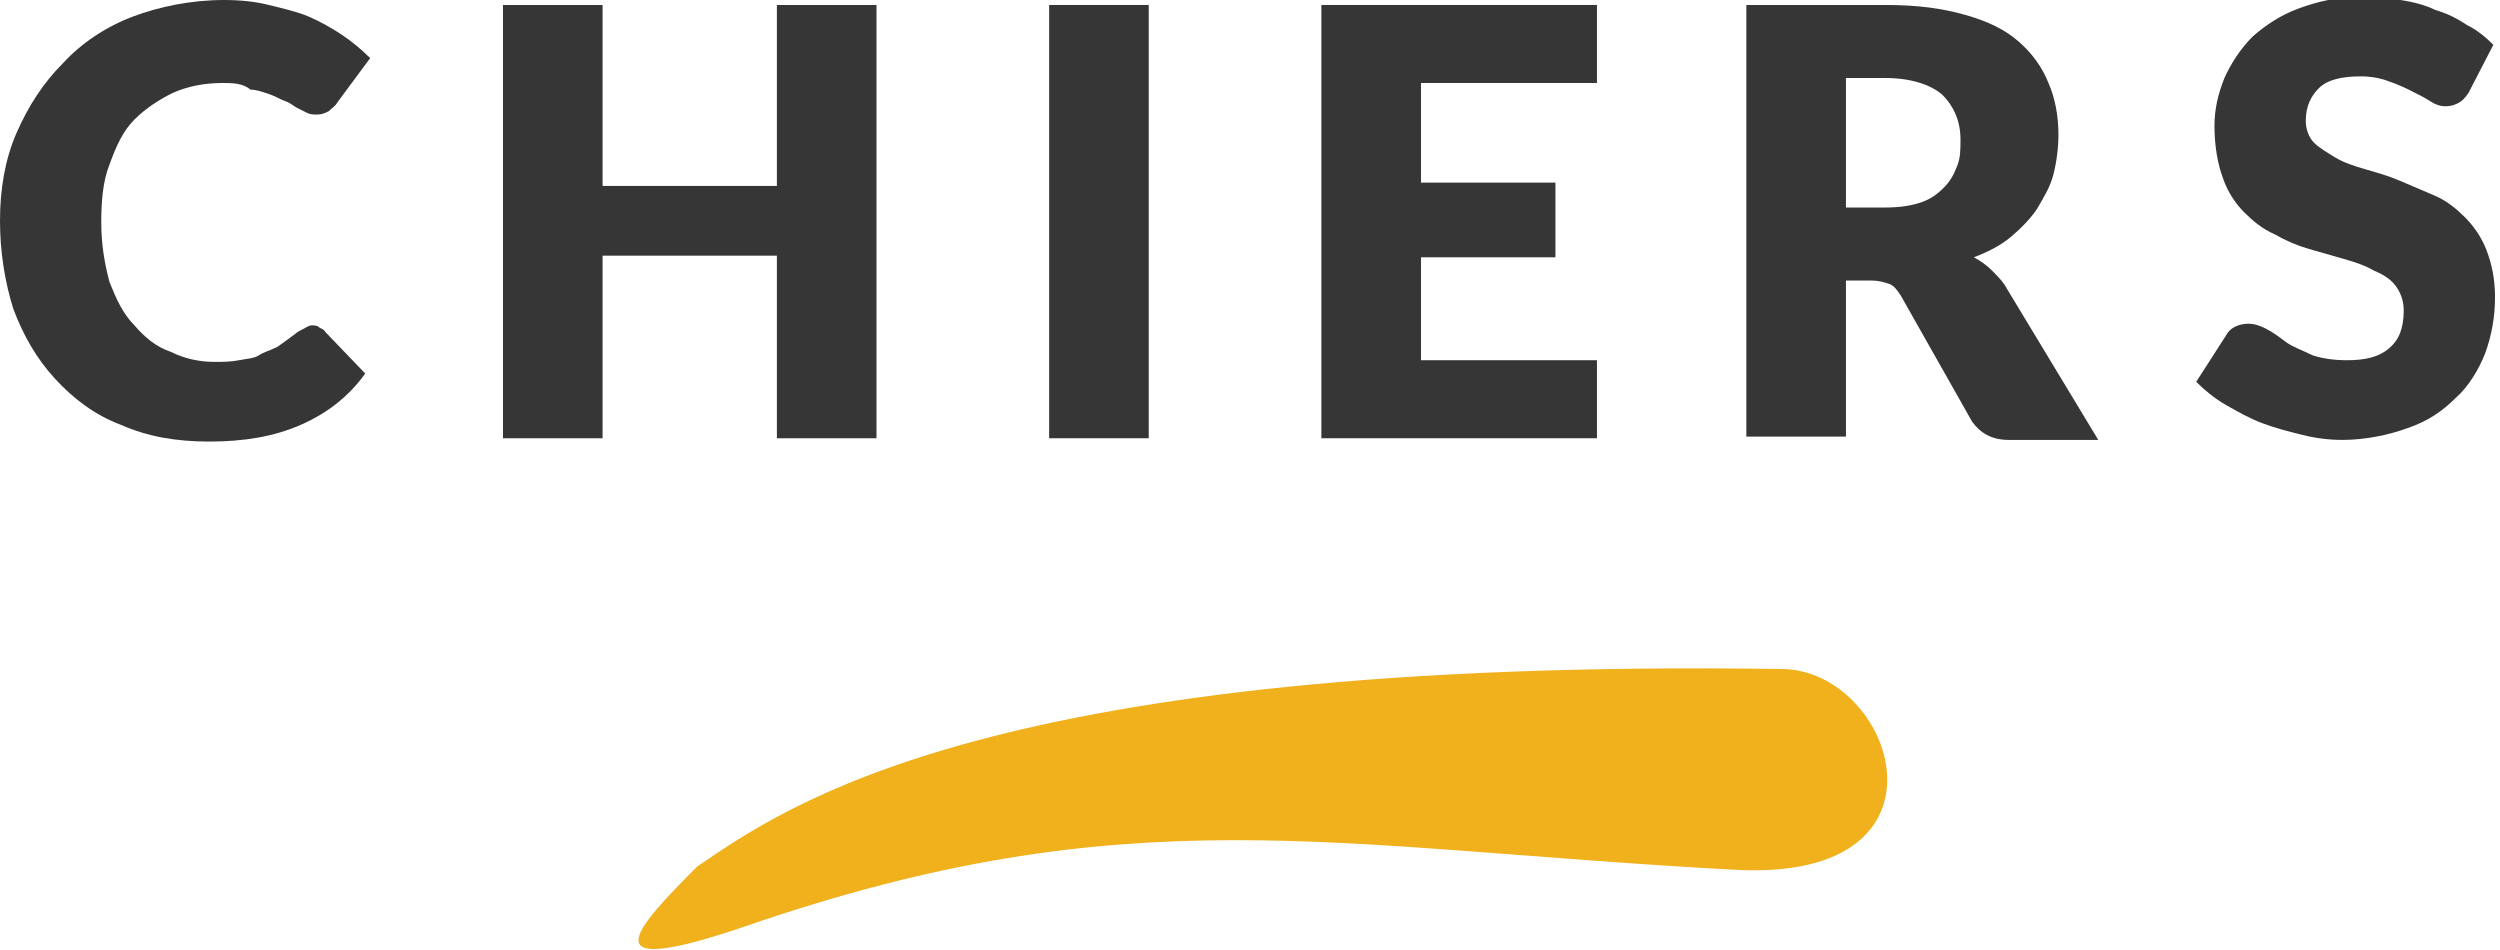
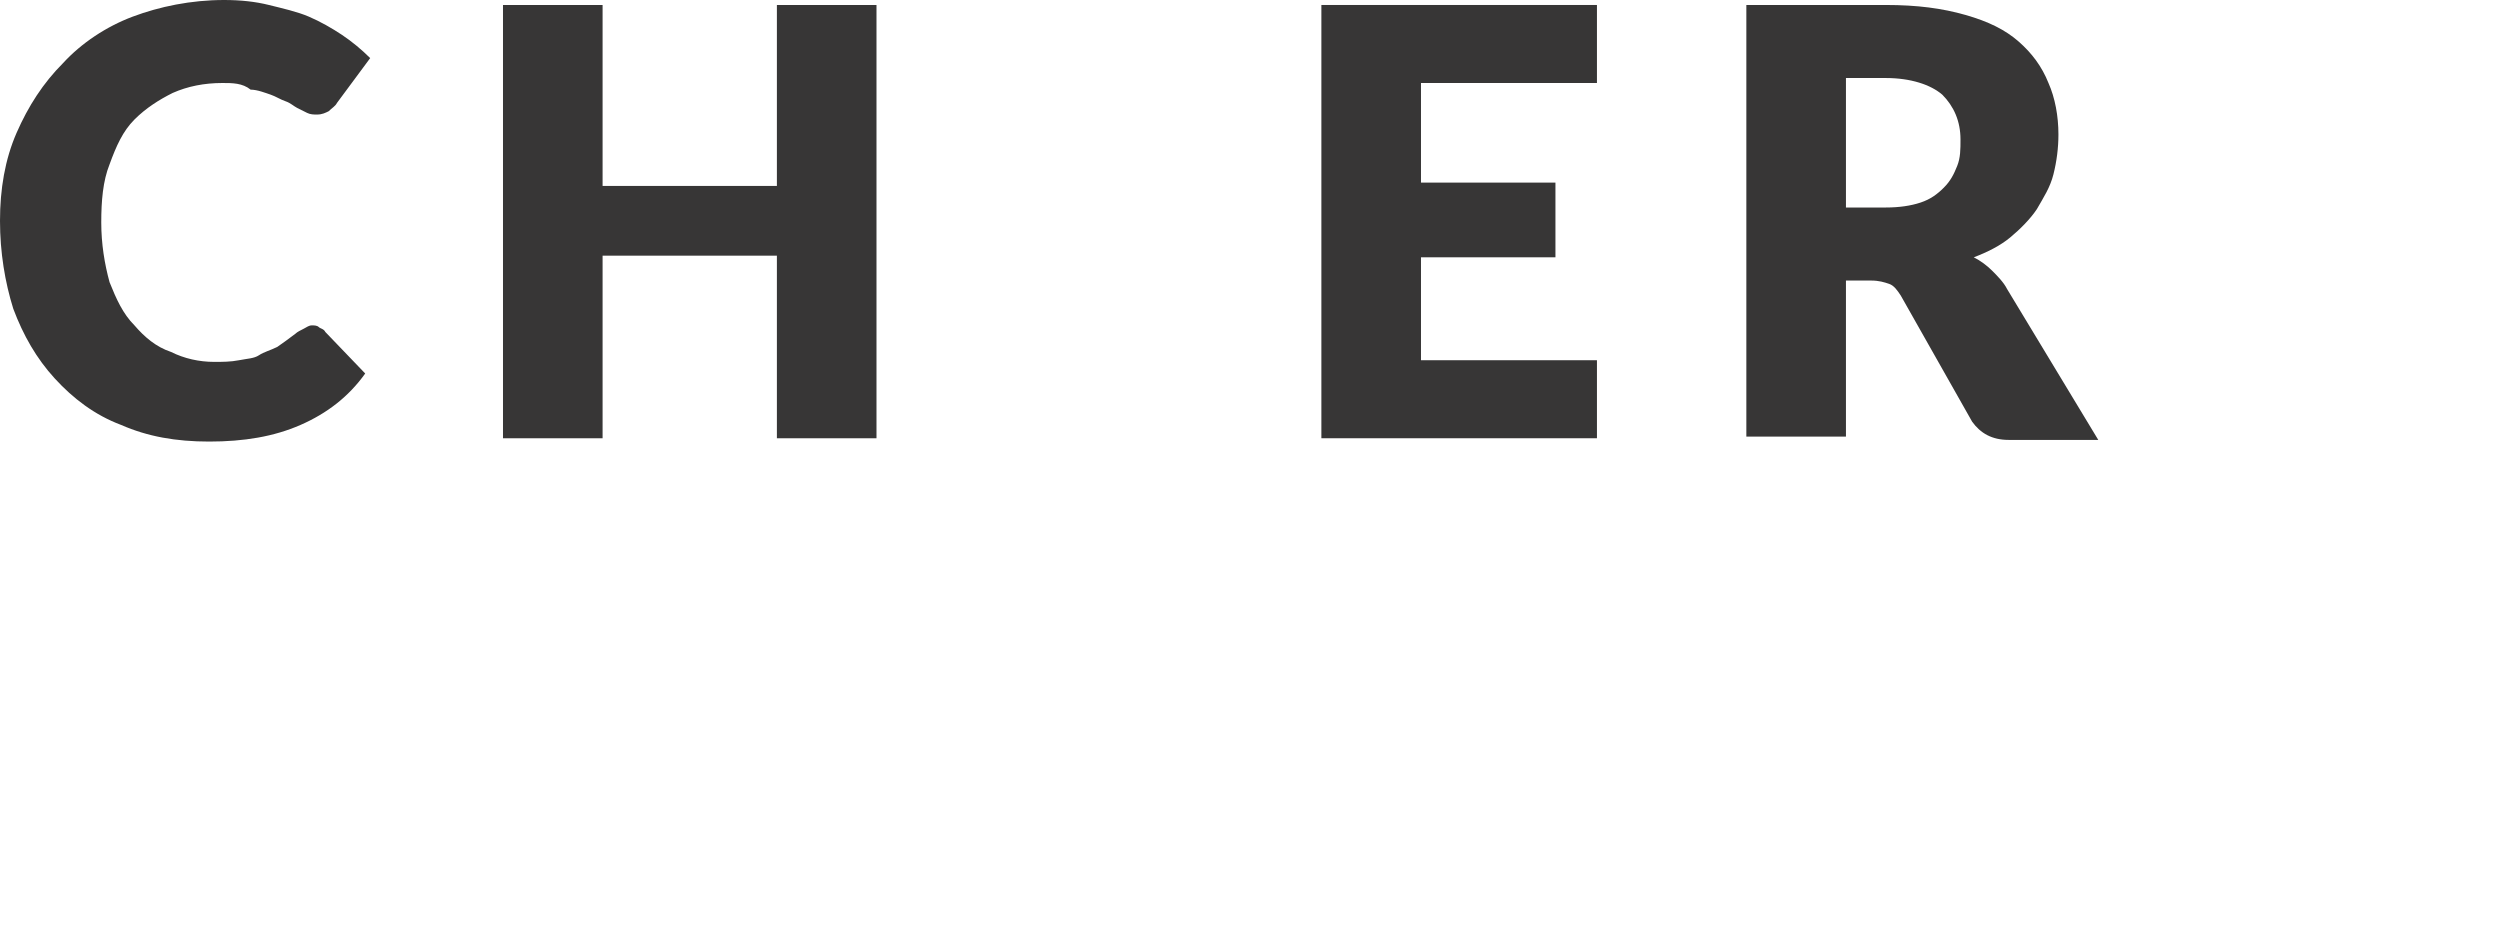
<svg xmlns="http://www.w3.org/2000/svg" version="1.1" id="Layer_1" x="0px" y="0px" viewBox="0 0 150.6 57.2" enable-background="new 0 0 150.6 57.2" xml:space="preserve">
  <rect x="-1188" y="-209.6" display="none" fill="#A5A5B0" width="1391.8" height="623" />
  <g>
-     <path fill="#F0B11D" d="M42,52.2c5.3-3.6,17.6-12.6,65.3-11.9c6.8,0,11.1,12.8-2.7,12.1c-24.4-1.3-36.5-4.6-59.7,3.4         C35.5,59,38.1,56.1,42,52.2z" />
    <g>
      <g>
        <path fill="#373636" d="M18.8,19.6c0.1,0,0.3,0,0.4,0.1c0.1,0.1,0.3,0.1,0.4,0.3l2.4,2.5c-1,1.4-2.3,2.4-3.9,3.1                 c-1.6,0.7-3.4,1-5.5,1c-2,0-3.7-0.3-5.3-1C5.7,25,4.4,24,3.3,22.8c-1.1-1.2-1.9-2.6-2.5-4.2C0.3,17,0,15.2,0,13.3                 C0,11.4,0.3,9.6,1,8s1.6-3,2.8-4.2C4.9,2.6,6.4,1.6,8,1s3.5-1,5.5-1c1,0,1.9,0.1,2.7,0.3s1.7,0.4,2.4,0.7c0.7,0.3,1.4,0.7,2,1.1                 c0.6,0.4,1.2,0.9,1.7,1.4l-2,2.7c-0.1,0.2-0.3,0.3-0.5,0.5c-0.2,0.1-0.4,0.2-0.7,0.2c-0.2,0-0.4,0-0.6-0.1                 c-0.2-0.1-0.4-0.2-0.6-0.3s-0.4-0.3-0.7-0.4s-0.6-0.3-0.9-0.4c-0.3-0.1-0.8-0.3-1.2-0.3C14.6,5,14,5,13.4,5c-1.1,0-2.1,0.2-3,0.6                 C9.6,6,8.8,6.5,8.1,7.2S7,8.8,6.6,9.9c-0.4,1-0.5,2.2-0.5,3.5c0,1.3,0.2,2.5,0.5,3.6c0.4,1,0.8,1.9,1.5,2.6                 c0.6,0.7,1.3,1.3,2.2,1.6c0.8,0.4,1.7,0.6,2.6,0.6c0.5,0,1,0,1.5-0.1s0.9-0.1,1.2-0.3s0.7-0.3,1.1-0.5c0.3-0.2,0.7-0.5,1.1-0.8                 c0.1-0.1,0.3-0.2,0.5-0.3S18.6,19.6,18.8,19.6z" />
        <path fill="#373636" d="M52.8,26.4h-6v-11H36.3v11h-6V0.3h6v10.9h10.5V0.3h6V26.4z" />
-         <path fill="#373636" d="M69.2,26.4h-6V0.3h6V26.4z" />
        <path fill="#373636" d="M96.2,0.3v4.7H85.6V11h8.1v4.5h-8.1v6.2h10.6v4.7H79.6V0.3H96.2z" />
        <path fill="#373636" d="M111.2,16.7v9.6h-6V0.3h8.4c1.9,0,3.4,0.2,4.8,0.6s2.4,0.9,3.2,1.6c0.8,0.7,1.4,1.5,1.8,2.5                 c0.4,0.9,0.6,2,0.6,3.1c0,0.8-0.1,1.6-0.3,2.4s-0.6,1.4-1,2.1c-0.4,0.6-1,1.2-1.6,1.7c-0.6,0.5-1.4,0.9-2.2,1.2                 c0.4,0.2,0.8,0.5,1.1,0.8c0.3,0.3,0.7,0.7,0.9,1.1l5.5,9.1h-5.4c-1,0-1.7-0.4-2.2-1.1l-4.3-7.6c-0.2-0.3-0.4-0.6-0.7-0.7                 s-0.6-0.2-1.1-0.2H111.2z M111.2,12.5h2.4c0.8,0,1.5-0.1,2.1-0.3c0.6-0.2,1-0.5,1.4-0.9c0.4-0.4,0.6-0.8,0.8-1.3                 c0.2-0.5,0.2-1,0.2-1.6c0-1.1-0.4-2-1.1-2.7c-0.7-0.6-1.9-1-3.4-1h-2.4V12.5z" />
-         <path fill="#373636" d="M148.7,5.6c-0.2,0.3-0.4,0.5-0.6,0.6s-0.4,0.2-0.8,0.2c-0.3,0-0.6-0.1-0.9-0.3c-0.3-0.2-0.7-0.4-1.1-0.6                 c-0.4-0.2-0.8-0.4-1.4-0.6c-0.5-0.2-1.1-0.3-1.7-0.3c-1.1,0-2,0.2-2.5,0.7c-0.5,0.5-0.8,1.1-0.8,2c0,0.5,0.2,1,0.5,1.3                 c0.3,0.3,0.8,0.6,1.3,0.9c0.5,0.3,1.1,0.5,1.8,0.7c0.7,0.2,1.4,0.4,2.1,0.7c0.7,0.3,1.4,0.6,2.1,0.9c0.7,0.3,1.3,0.8,1.8,1.3                 s1,1.2,1.3,2c0.3,0.8,0.5,1.7,0.5,2.8c0,1.2-0.2,2.3-0.6,3.4c-0.4,1-1,2-1.8,2.7c-0.8,0.8-1.7,1.4-2.9,1.8                 c-1.1,0.4-2.5,0.7-3.9,0.7c-0.8,0-1.6-0.1-2.4-0.3s-1.6-0.4-2.4-0.7c-0.8-0.3-1.5-0.7-2.2-1.1c-0.7-0.4-1.3-0.9-1.8-1.4l1.8-2.8                 c0.1-0.2,0.3-0.4,0.5-0.5c0.2-0.1,0.5-0.2,0.8-0.2c0.4,0,0.7,0.1,1.1,0.3c0.4,0.2,0.8,0.5,1.2,0.8s1,0.5,1.6,0.8                 c0.6,0.2,1.3,0.3,2.1,0.3c1.1,0,1.9-0.2,2.5-0.7c0.6-0.5,0.9-1.2,0.9-2.3c0-0.6-0.2-1.1-0.5-1.5c-0.3-0.4-0.8-0.7-1.3-0.9                 c-0.5-0.3-1.1-0.5-1.8-0.7s-1.4-0.4-2.1-0.6c-0.7-0.2-1.4-0.5-2.1-0.9c-0.7-0.3-1.3-0.8-1.8-1.3s-1-1.2-1.3-2.1                 c-0.3-0.8-0.5-1.9-0.5-3.1c0-1,0.2-1.9,0.6-2.9c0.4-0.9,1-1.8,1.7-2.5c0.8-0.7,1.7-1.3,2.8-1.7c1.1-0.4,2.3-0.7,3.8-0.7                 c0.8,0,1.6,0.1,2.3,0.2c0.7,0.1,1.5,0.3,2.1,0.6c0.7,0.2,1.3,0.5,1.9,0.9c0.6,0.3,1.1,0.7,1.6,1.2L148.7,5.6z" />
      </g>
    </g>
  </g>
</svg>